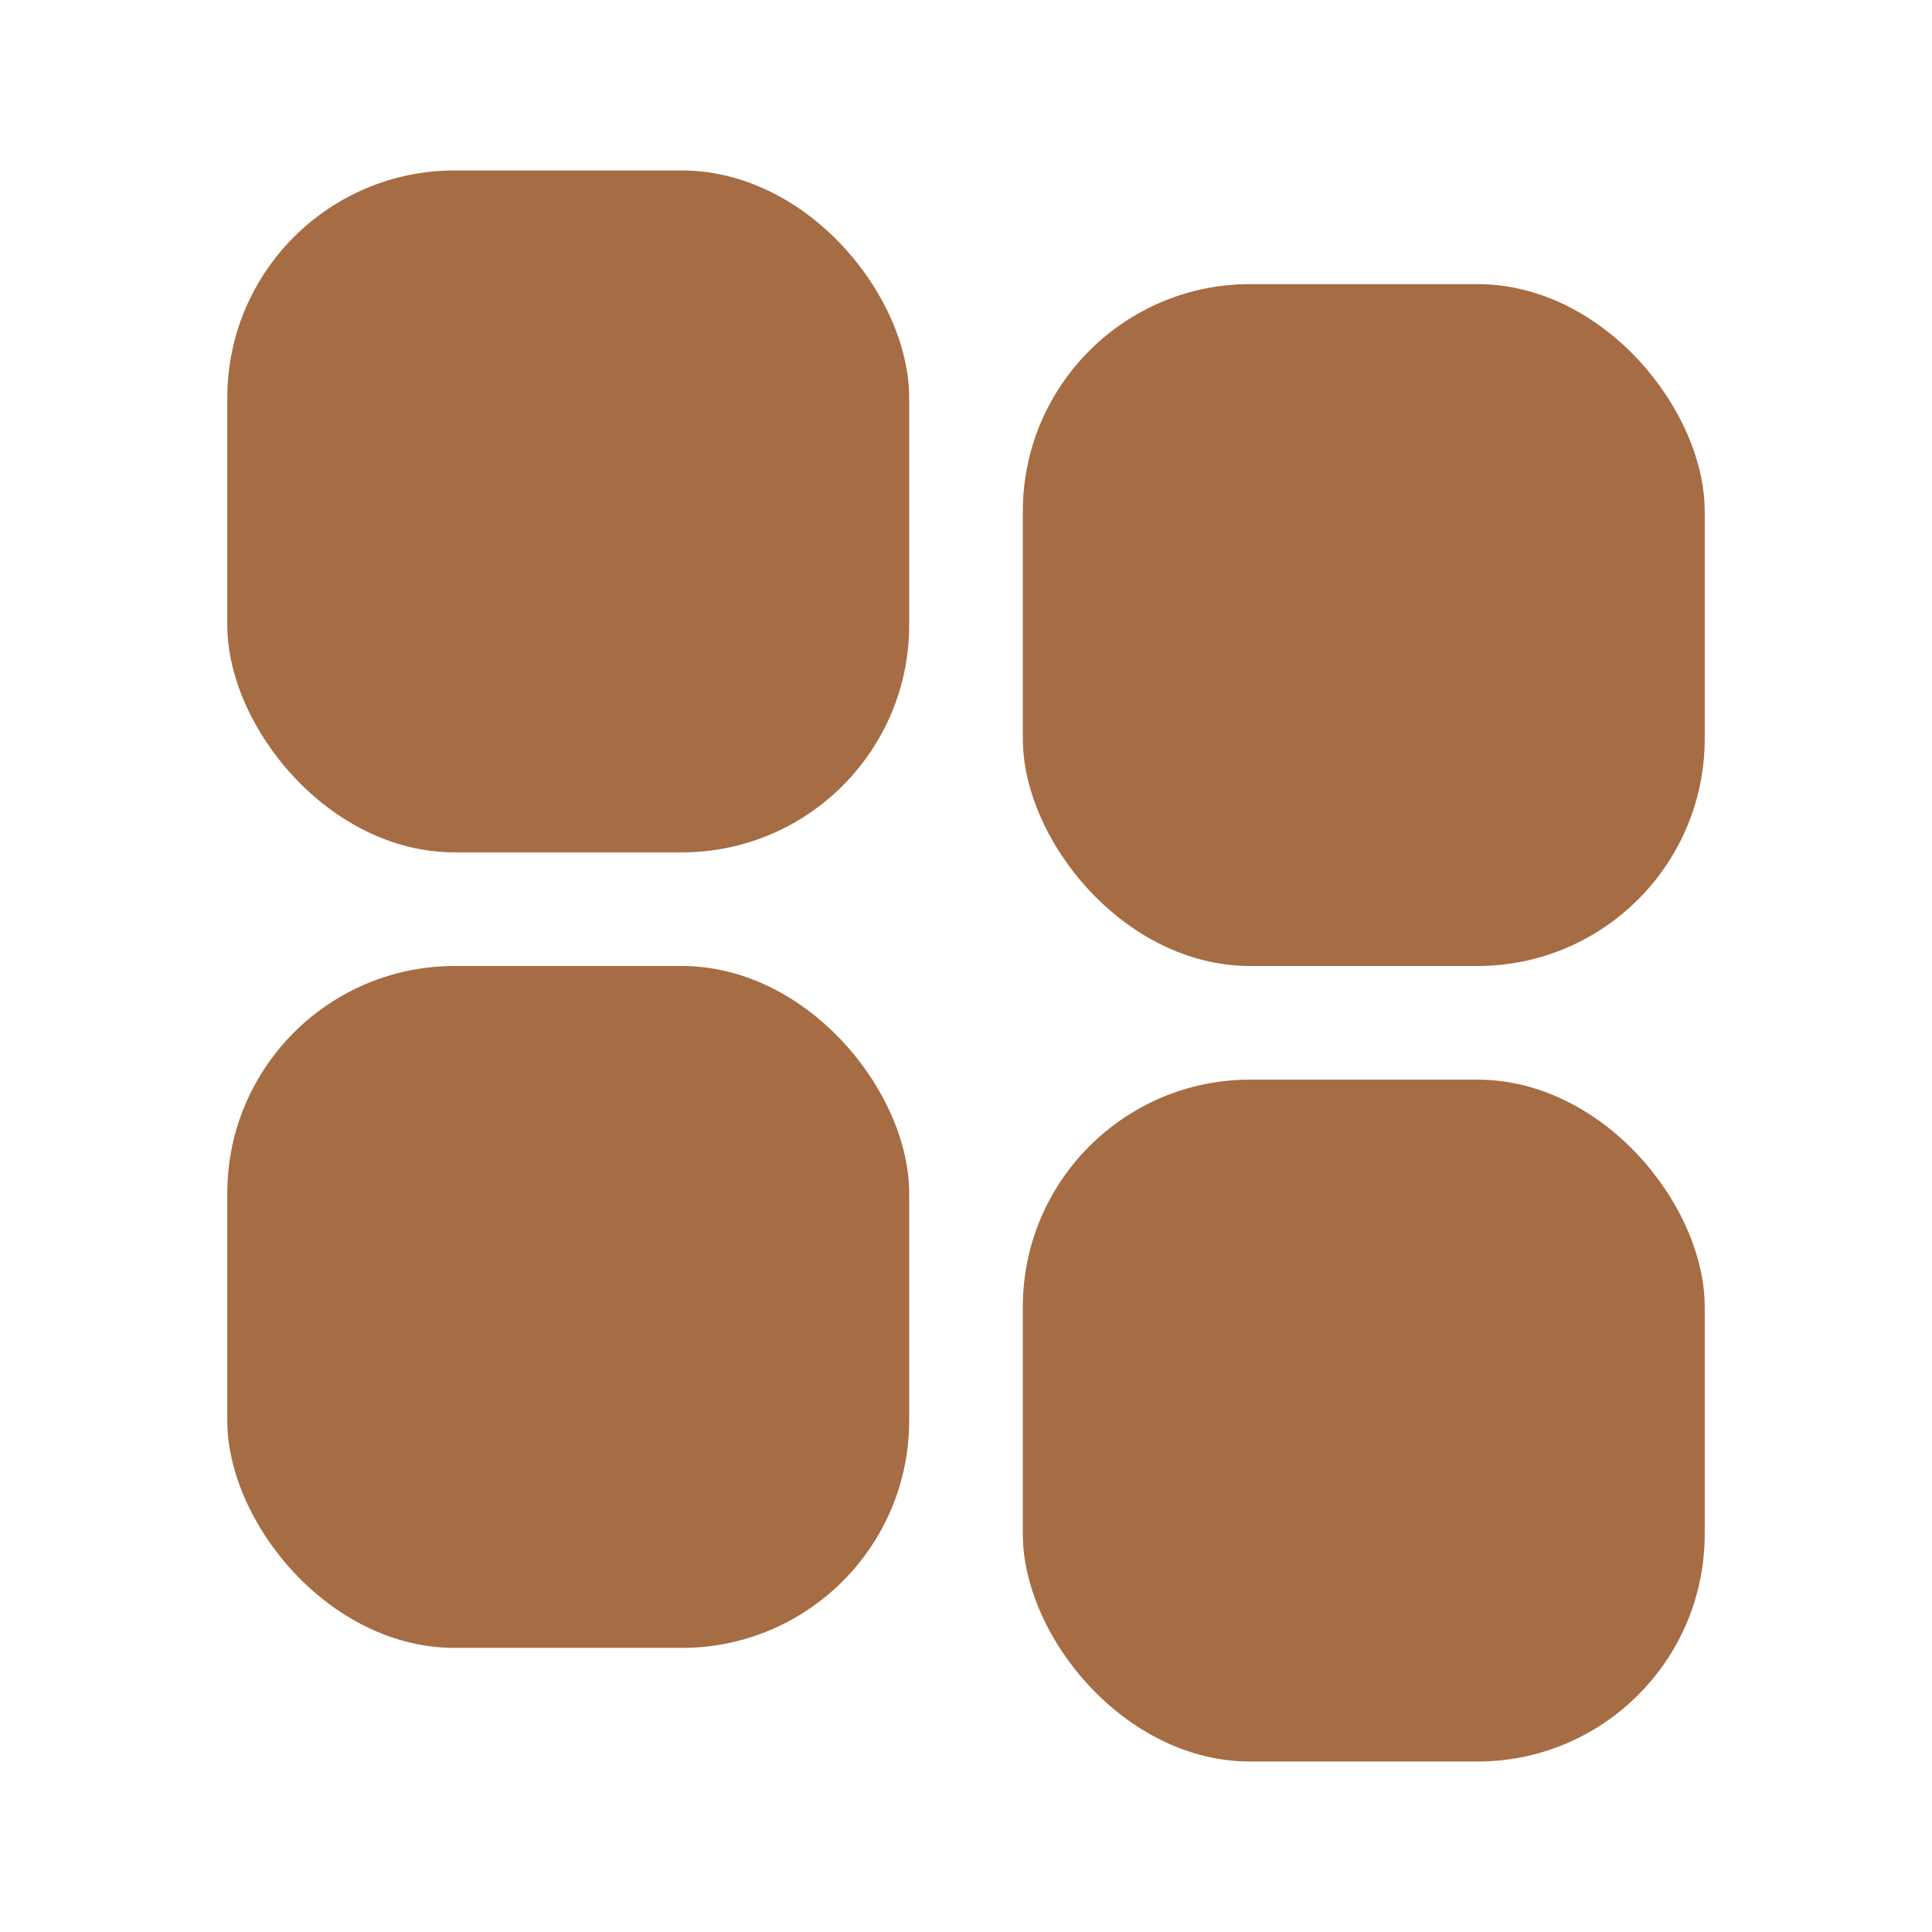
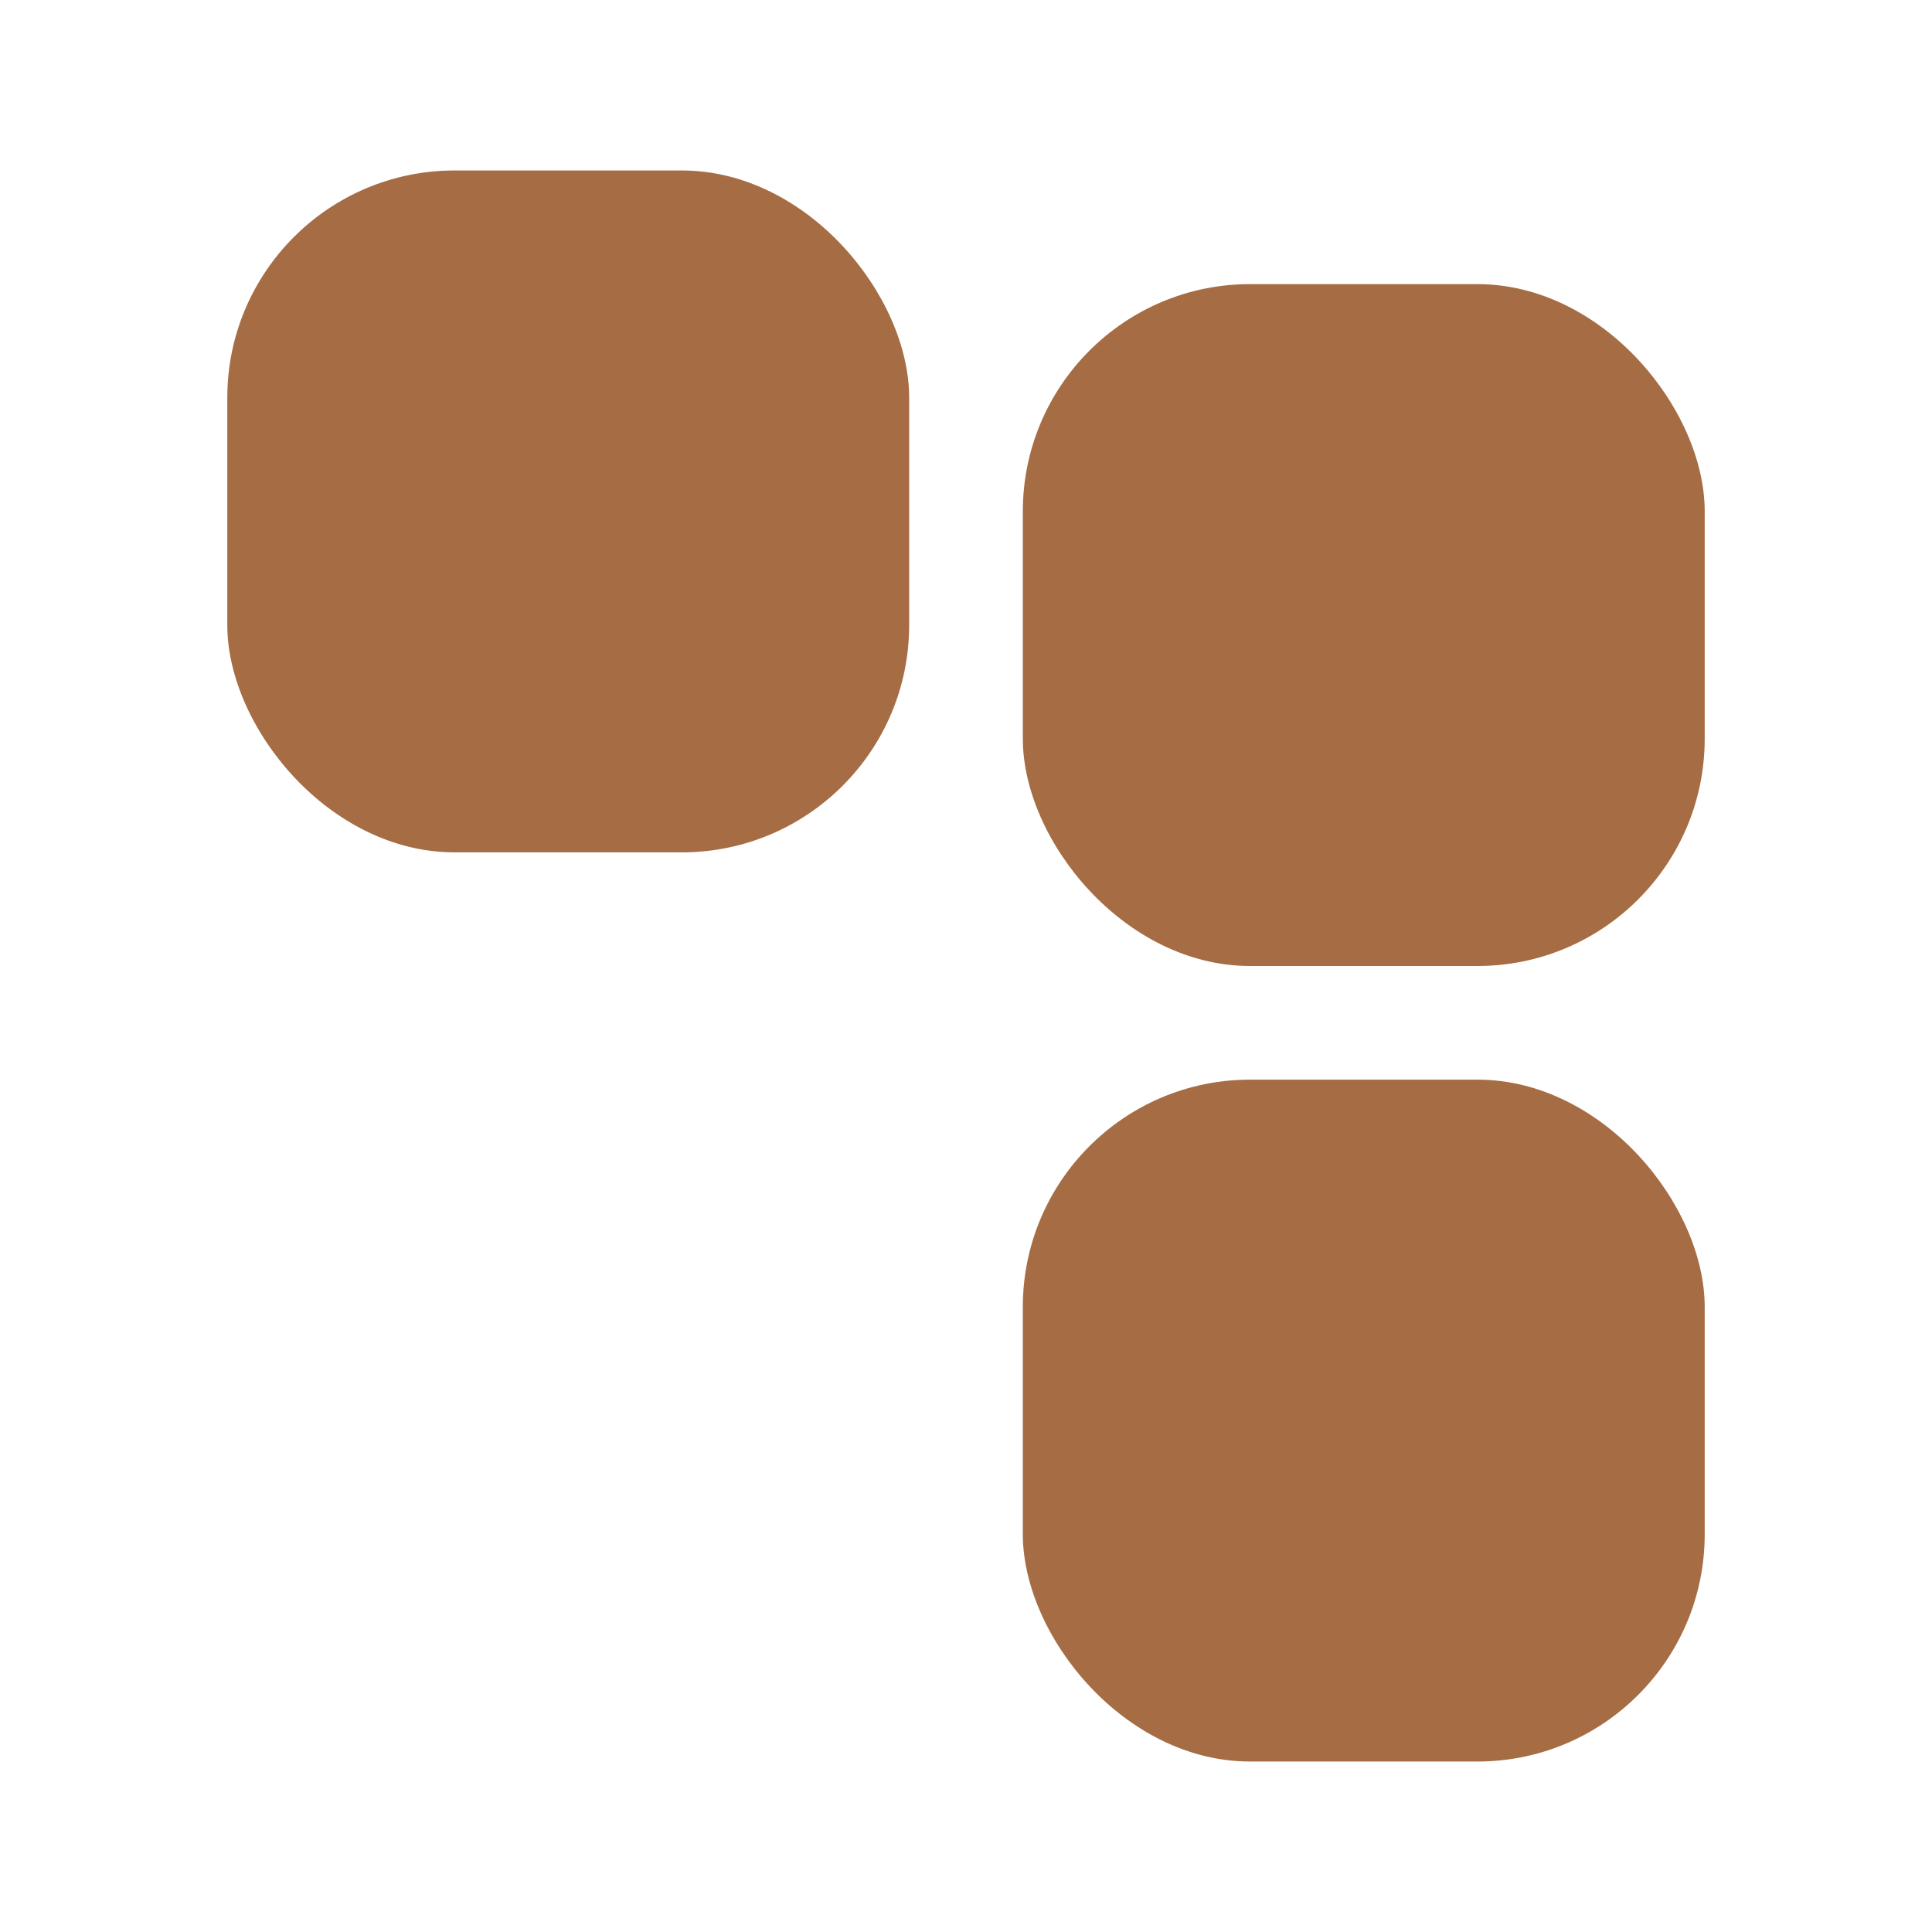
<svg xmlns="http://www.w3.org/2000/svg" width="34" height="34" viewBox="0 0 34 34" fill="none">
  <rect x="4" y="3" width="12" height="12" rx="4" fill="#A66C44" />
  <rect x="18" y="5" width="12" height="12" rx="4" fill="#A66C44" />
-   <rect x="4" y="17" width="12" height="12" rx="4" fill="#A66C44" />
  <rect x="18" y="19" width="12" height="12" rx="4" fill="#A66C44" />
</svg>